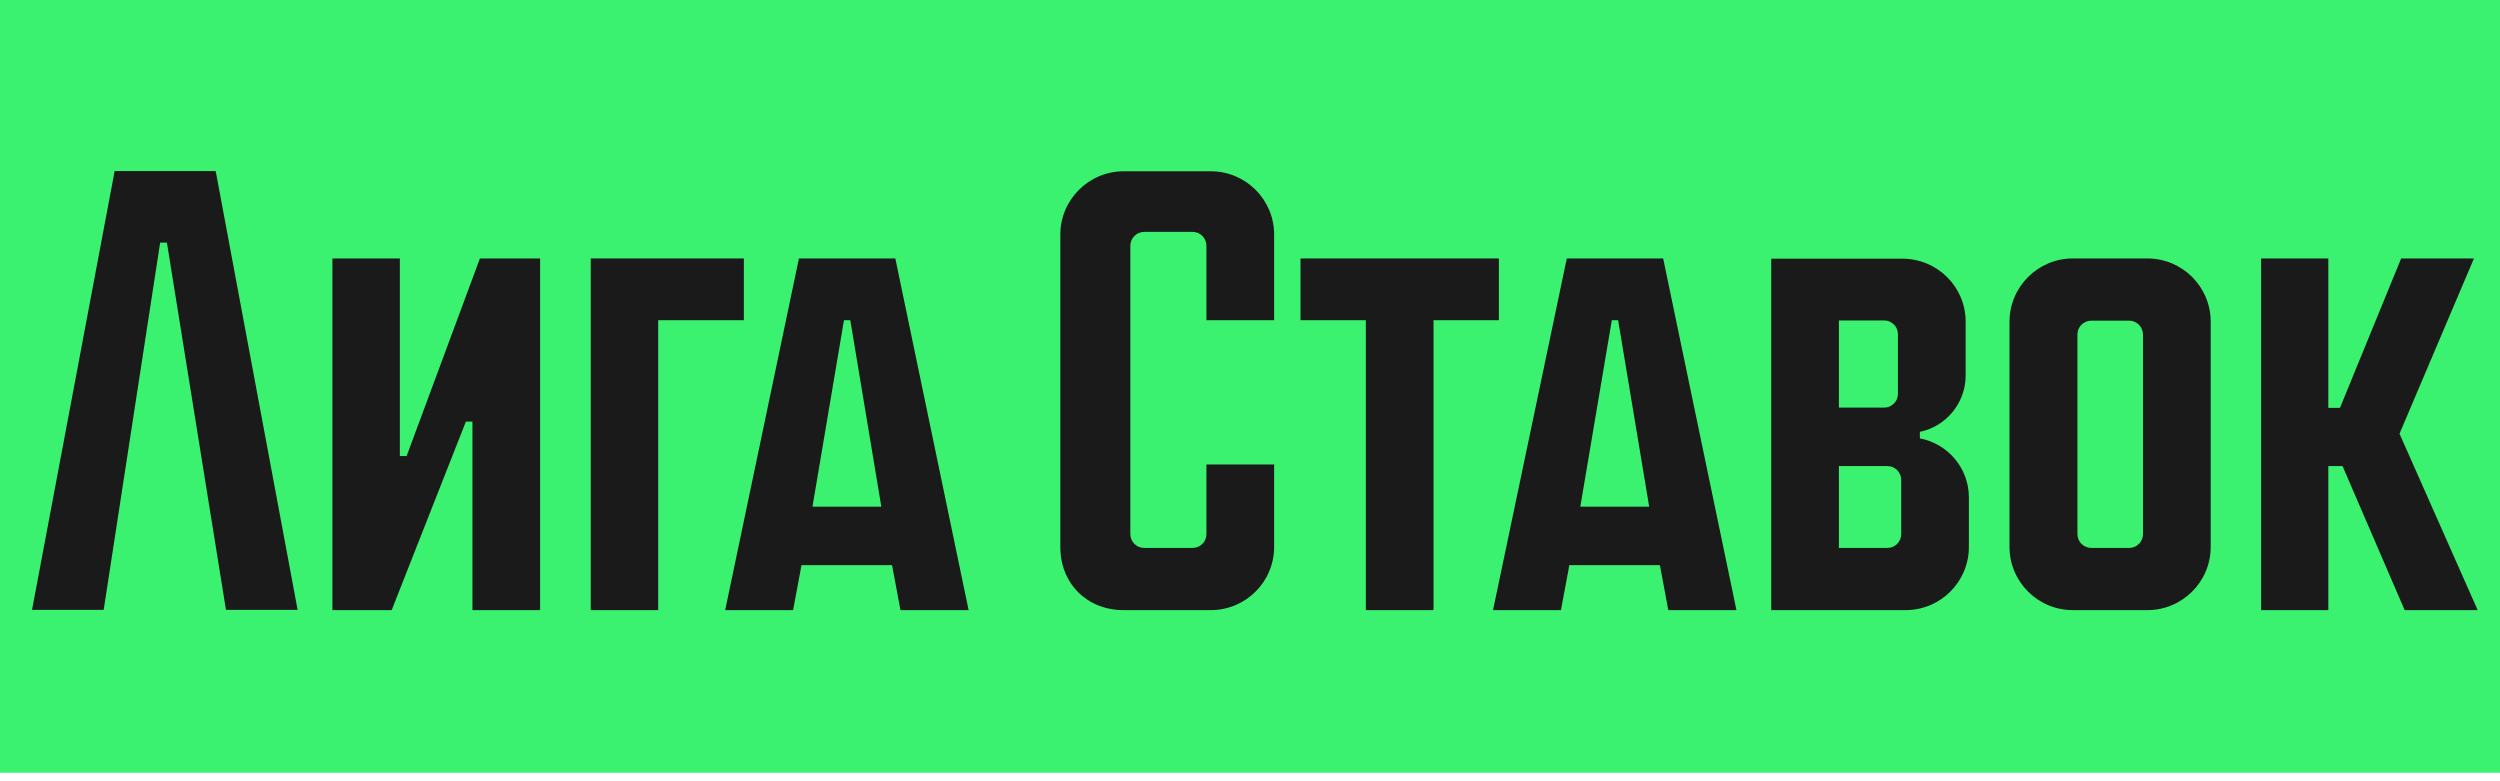
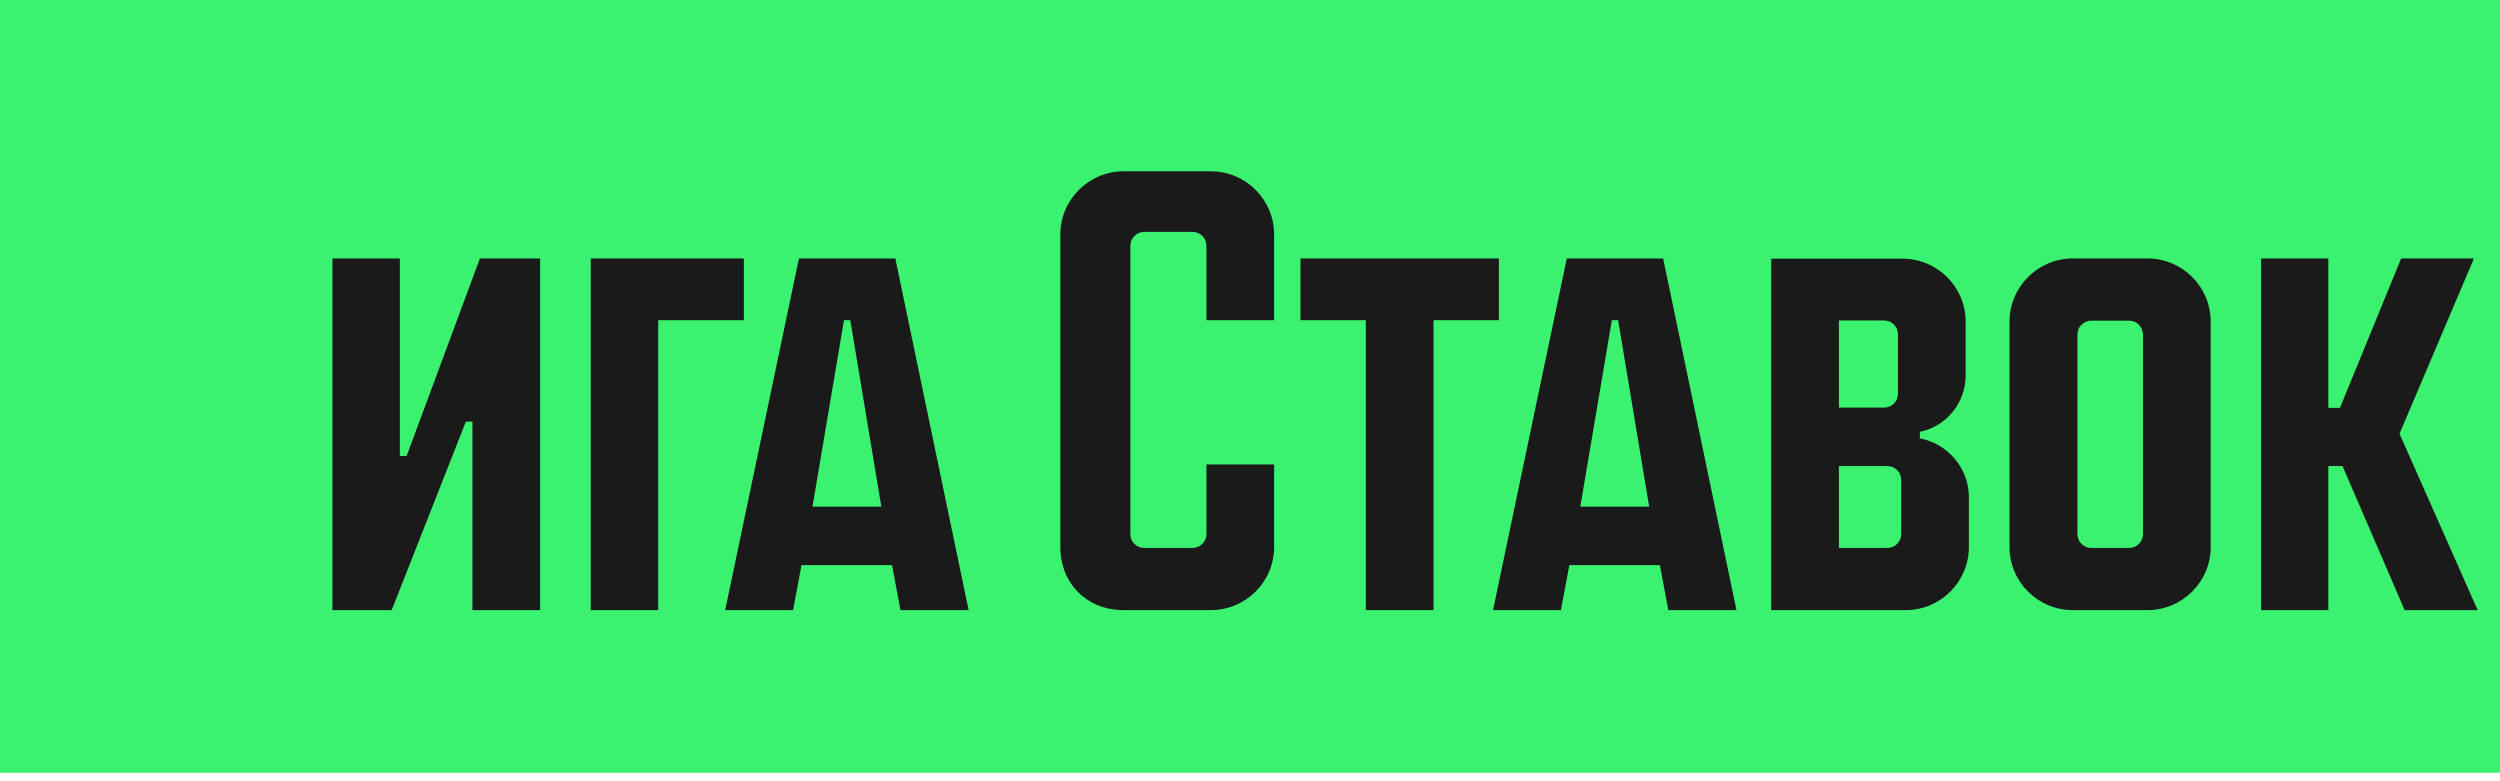
<svg xmlns="http://www.w3.org/2000/svg" width="112" height="35" viewBox="0 0 112 35" fill="none">
  <g clip-path="url(#clip0_1864_303)">
    <path d="M118.664 0H-75.351V34.997H118.664V0Z" fill="#3BF270" />
    <path d="M54.246 7.674H50.336C48.778 7.674 47.503 8.948 47.503 10.503V24.504C47.503 26.143 48.695 27.333 50.336 27.333H54.246C55.805 27.333 57.081 26.07 57.081 24.504V20.808H54.048V23.93C54.048 24.274 53.766 24.546 53.432 24.546H51.256C50.911 24.546 50.639 24.264 50.639 23.93V11.015C50.639 10.671 50.922 10.389 51.256 10.389H53.432C53.776 10.389 54.048 10.671 54.048 11.015V14.345H57.081V10.503C57.081 8.948 55.815 7.674 54.246 7.674Z" fill="#1A1A1A" />
    <path d="M67.15 11.579H58.262V14.345H61.19V27.333H64.222V14.345H67.15V11.579Z" fill="#1A1A1A" />
    <path d="M18.216 20.432H17.913V11.579H14.892V27.333H17.547L20.872 18.887H21.165V27.333H24.197V11.579H21.5L18.216 20.432Z" fill="#1A1A1A" />
-     <path d="M5.136 7.664L1.435 27.323H4.645L7.175 10.869H7.478L10.123 27.323H13.334L9.664 7.664H5.136Z" fill="#1A1A1A" />
    <path d="M70.192 11.579L66.888 27.333H69.93L70.307 25.318H74.363L74.74 27.333H77.793L74.51 11.579H70.192ZM70.798 22.698L72.21 14.345H72.492L73.883 22.698H70.798Z" fill="#1A1A1A" />
    <path d="M35.792 11.579L32.488 27.333H35.531L35.907 25.318H39.964L40.341 27.333H43.394L40.111 11.579H35.792ZM36.399 22.698L37.81 14.345H38.093L39.483 22.698H36.399Z" fill="#1A1A1A" />
    <path d="M33.325 11.579H26.466V27.333H29.487V14.345H33.325V11.579Z" fill="#1A1A1A" />
    <path d="M96.206 11.579H92.859C91.301 11.579 90.026 12.852 90.026 14.408V24.504C90.026 26.059 91.291 27.333 92.859 27.333H96.206C97.763 27.333 99.039 26.07 99.039 24.504V14.408C99.039 12.852 97.774 11.579 96.206 11.579ZM96.007 23.93C96.007 24.274 95.724 24.546 95.39 24.546H93.686C93.341 24.546 93.069 24.264 93.069 23.93V14.982C93.069 14.638 93.351 14.366 93.686 14.366H95.39C95.734 14.366 96.007 14.648 96.007 15.003V23.94V23.93Z" fill="#1A1A1A" />
    <path d="M110.833 11.579H107.571L104.831 18.271H104.309V11.579H101.297V27.333H104.309V20.881H104.946L107.728 27.333H111L107.498 19.43L110.833 11.579Z" fill="#1A1A1A" />
    <path d="M86.011 19.639V19.346C87.182 19.106 88.061 18.062 88.061 16.82V14.408C88.061 12.852 86.795 11.589 85.226 11.589H79.351V27.333H85.373C86.931 27.333 88.206 26.07 88.206 24.504V22.28C88.206 20.975 87.266 19.879 86.011 19.639ZM82.383 14.356H84.411C84.756 14.356 85.028 14.638 85.028 14.972V17.645C85.028 17.989 84.746 18.261 84.411 18.261H82.383V14.345V14.356ZM85.174 23.93C85.174 24.274 84.892 24.546 84.557 24.546H82.383V20.881H84.557C84.903 20.881 85.174 21.163 85.174 21.497V23.919V23.93Z" fill="#1A1A1A" />
  </g>
  <defs>
    <clipPath id="clip0_1864_303">
      <rect width="112" height="34.618" fill="white" />
    </clipPath>
  </defs>
</svg>